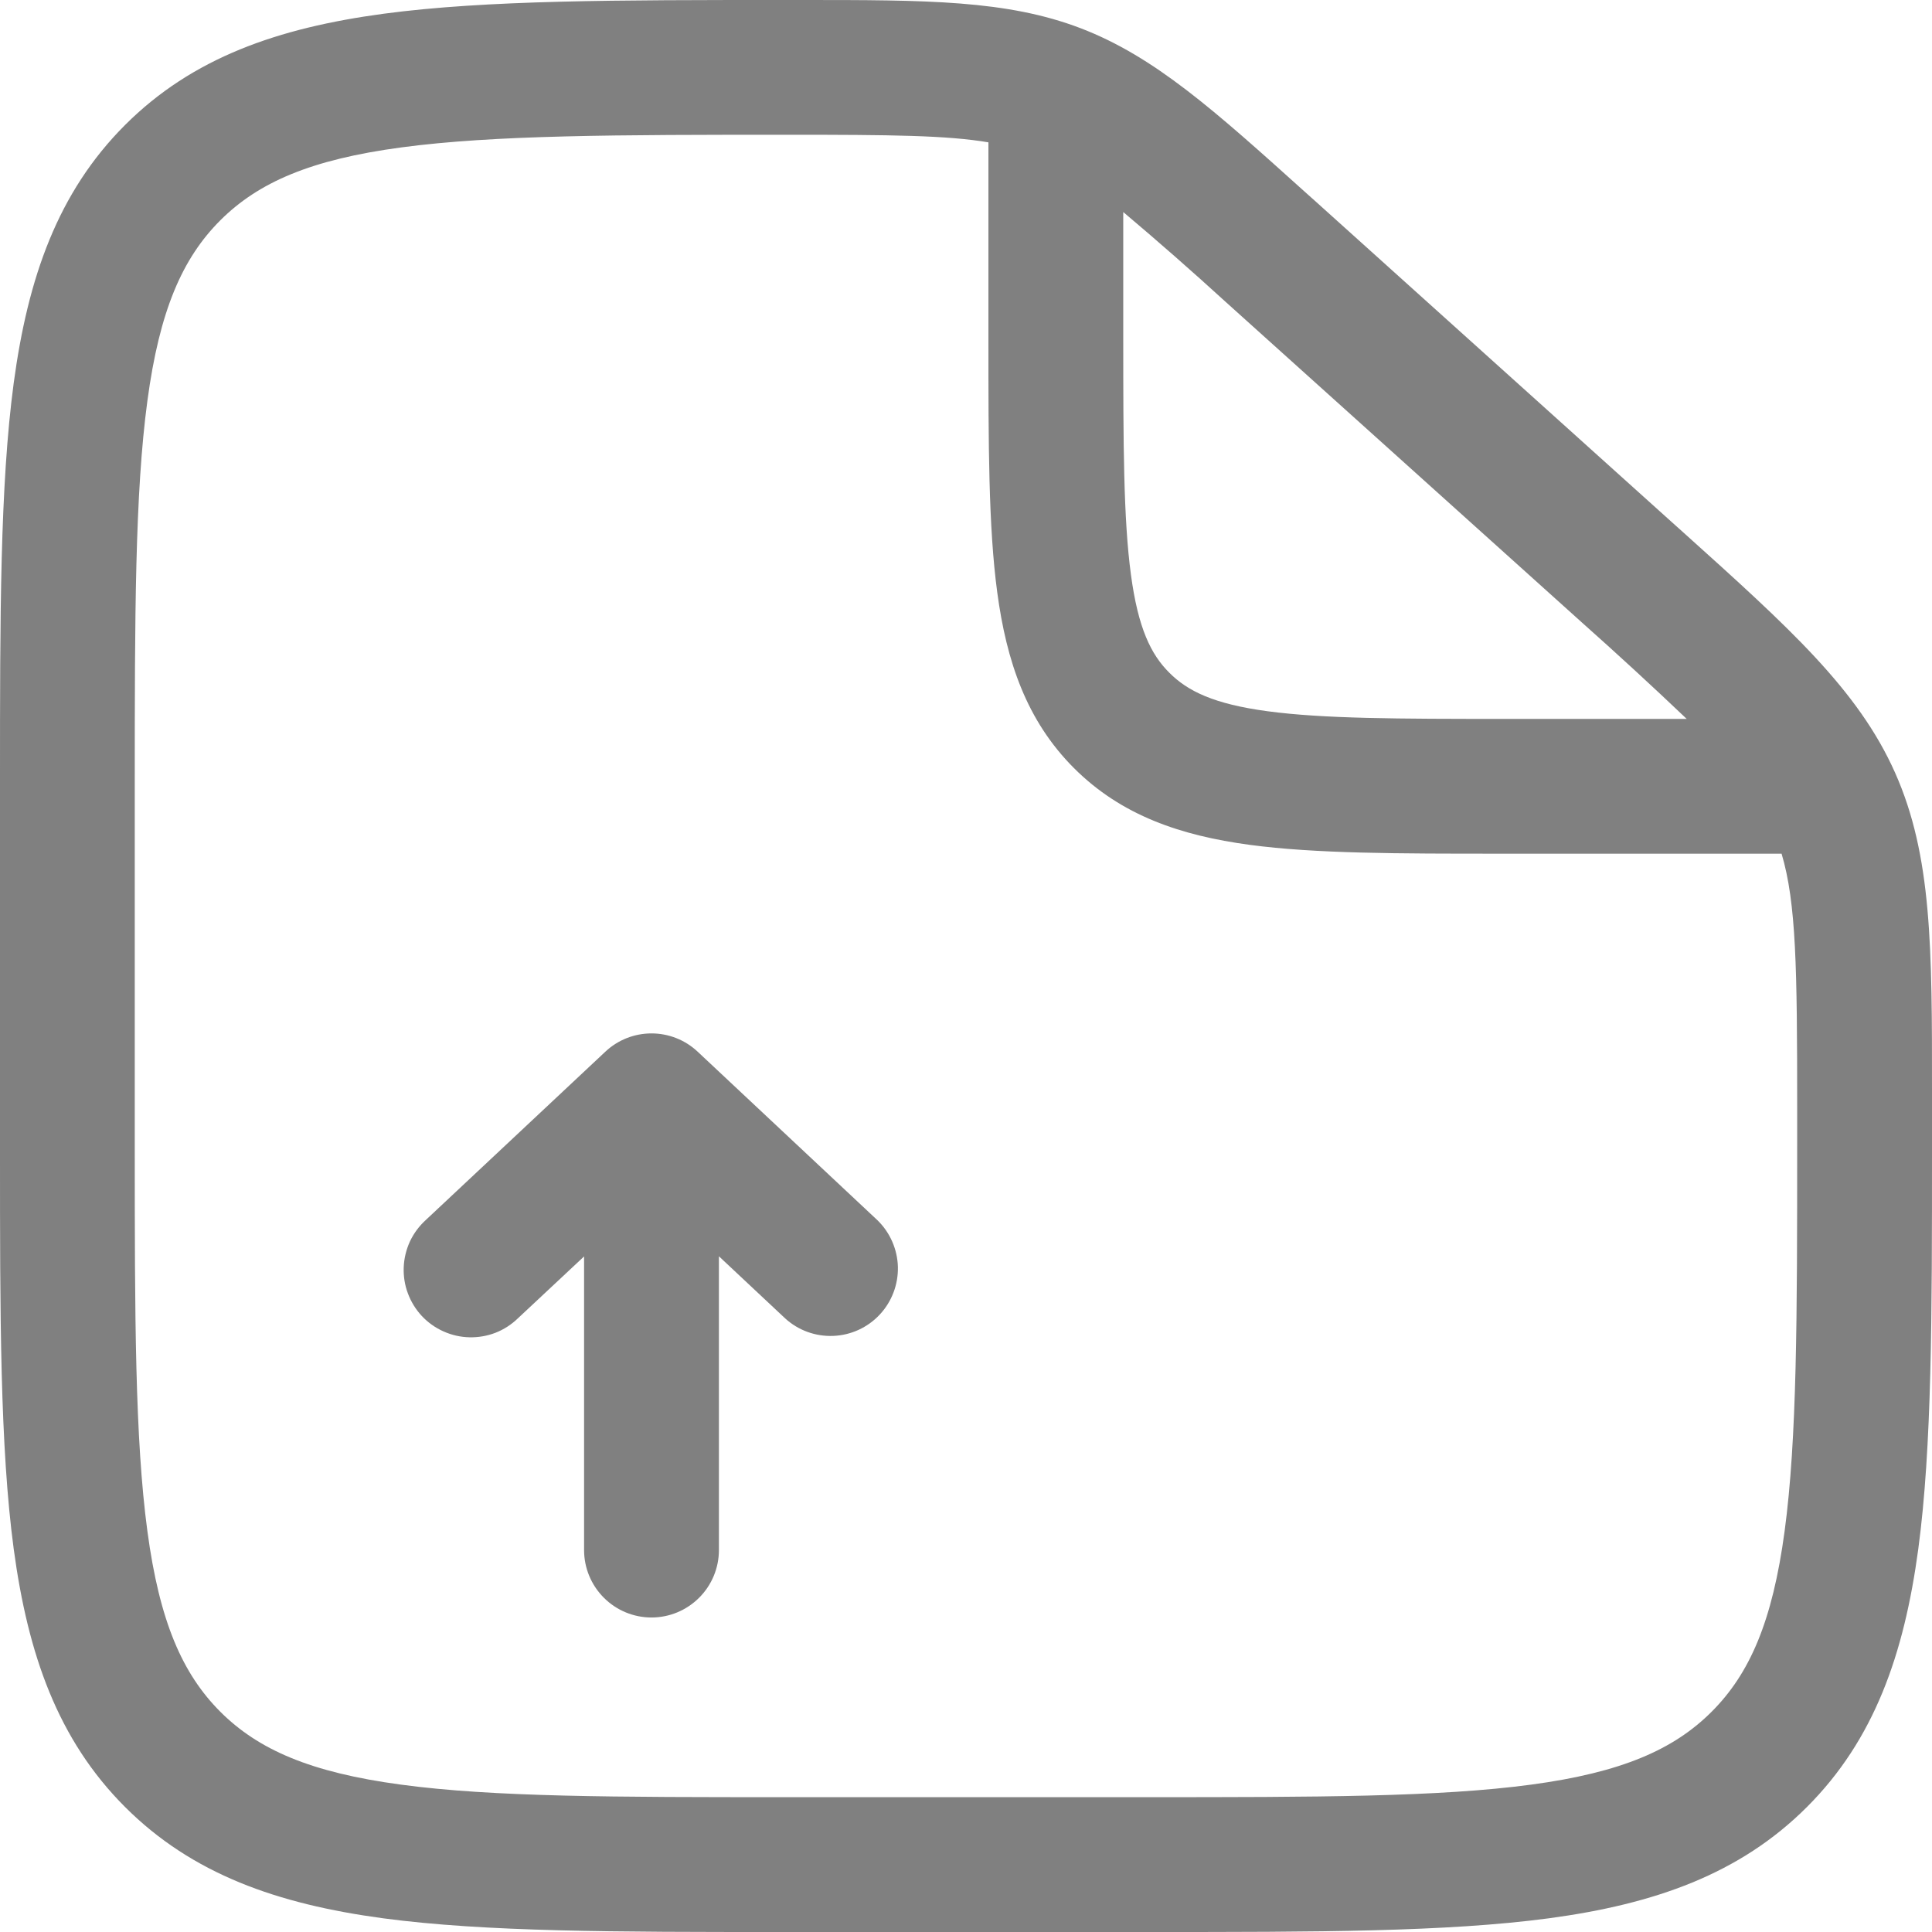
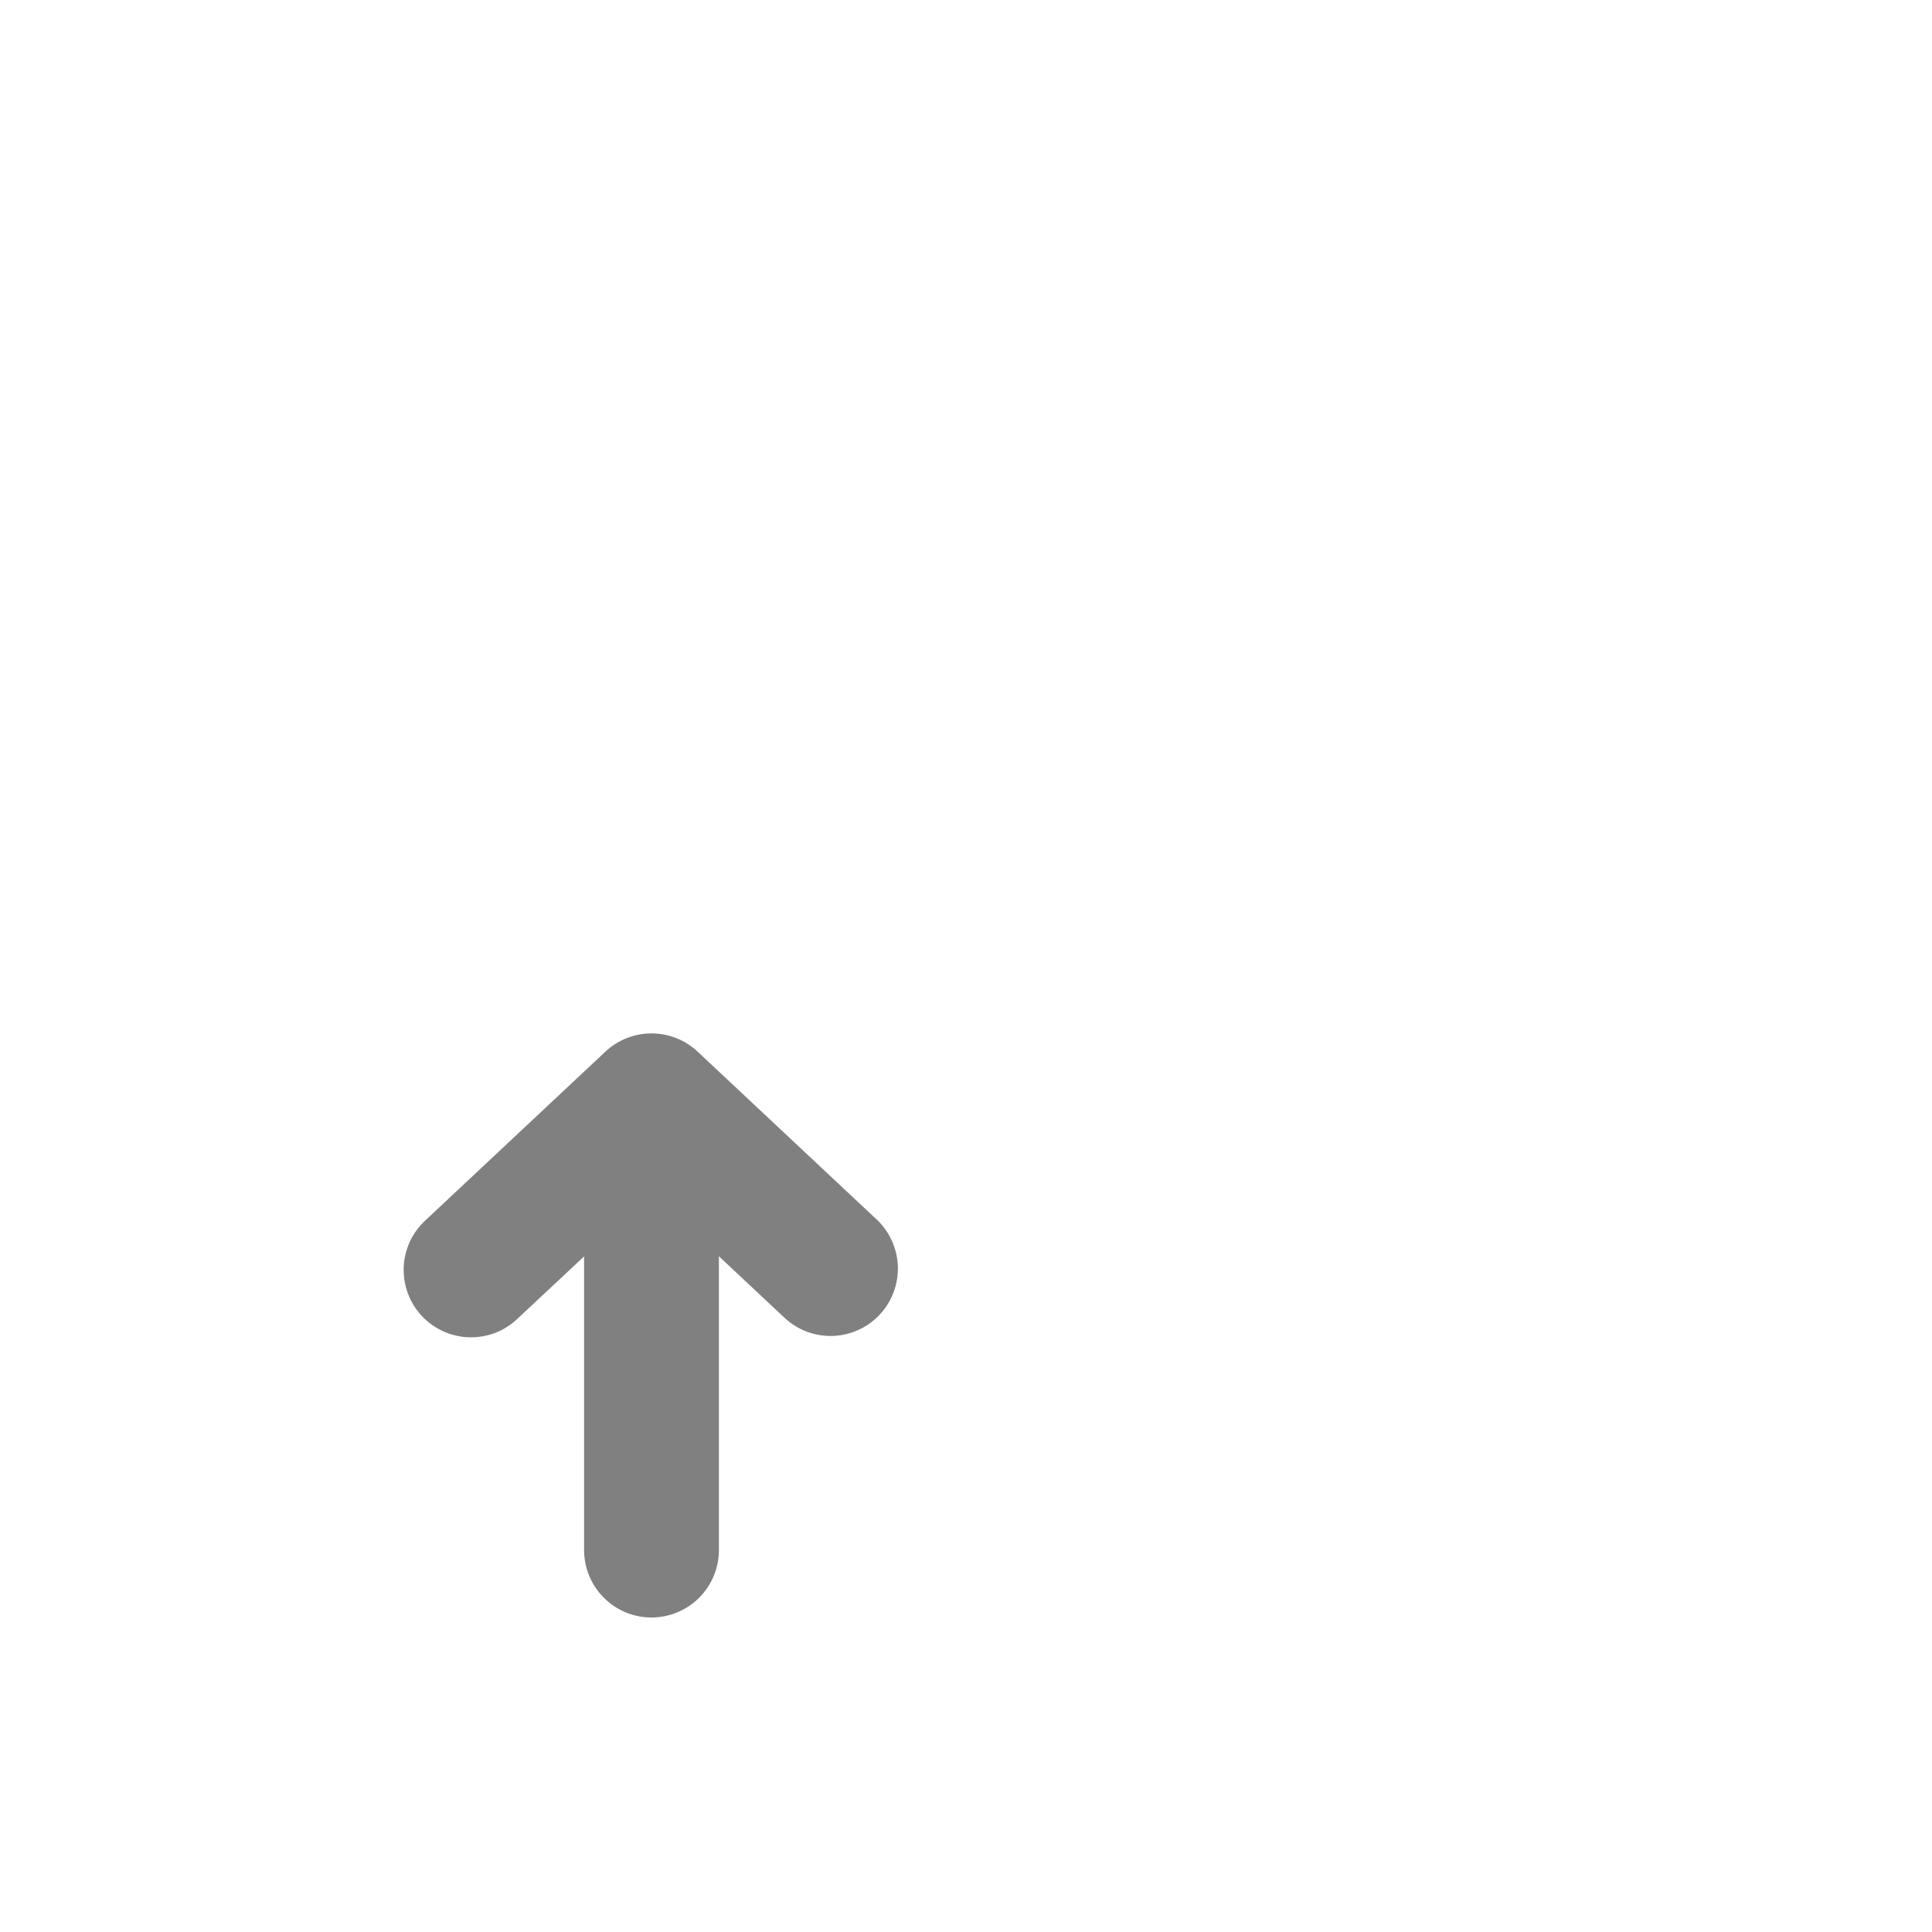
<svg xmlns="http://www.w3.org/2000/svg" width="28" height="28" viewBox="0 0 28 28" fill="none">
-   <path fill-rule="evenodd" clip-rule="evenodd" d="M14.325 2.063C13.726 1.961 12.909 1.953 11.434 1.953C8.938 1.953 7.163 1.956 5.819 2.136C4.501 2.312 3.744 2.644 3.193 3.193C2.642 3.744 2.312 4.5 2.136 5.81C1.956 7.148 1.953 8.912 1.953 11.397V16.606C1.953 19.088 1.956 20.851 2.136 22.19C2.312 23.5 2.642 24.256 3.193 24.808C3.744 25.358 4.5 25.688 5.81 25.864C7.148 26.045 8.912 26.046 11.395 26.046H16.605C19.088 26.046 20.853 26.044 22.192 25.864C23.5 25.688 24.256 25.358 24.807 24.807C25.358 24.256 25.688 23.5 25.864 22.19C26.044 20.853 26.046 19.088 26.046 16.605V16.035C26.046 14.035 26.033 13.087 25.82 12.372H21.744C20.268 12.372 19.063 12.372 18.11 12.244C17.116 12.11 16.254 11.821 15.565 11.132C14.876 10.443 14.587 9.582 14.453 8.586C14.325 7.636 14.325 6.43 14.325 4.953V2.063ZM16.279 3.073V4.884C16.279 6.446 16.282 7.52 16.39 8.326C16.494 9.105 16.681 9.486 16.947 9.75C17.212 10.016 17.593 10.204 18.372 10.308C19.178 10.416 20.251 10.419 21.814 10.419H24.445C23.945 9.943 23.437 9.476 22.921 9.017L17.765 4.377C17.279 3.933 16.783 3.498 16.279 3.073ZM11.623 0C13.427 0 14.592 7.76243e-08 15.664 0.41C16.736 0.822 17.598 1.598 18.933 2.8L19.073 2.925L24.227 7.565L24.39 7.711C25.932 9.098 26.929 9.995 27.465 11.199C28.001 12.402 28.001 13.743 28 15.817V16.677C28 19.071 28 20.967 27.801 22.451C27.595 23.977 27.163 25.213 26.188 26.188C25.213 27.163 23.977 27.595 22.451 27.801C20.966 28 19.071 28 16.677 28H11.322C8.929 28 7.033 28 5.549 27.801C4.023 27.595 2.787 27.163 1.812 26.188C0.837 25.213 0.405 23.977 0.199 22.451C0 20.966 0 19.071 0 16.677V11.322C0 8.929 0 7.033 0.199 5.549C0.405 4.023 0.837 2.787 1.812 1.812C2.788 0.836 4.027 0.405 5.56 0.199C7.049 0 8.955 0 11.361 0H11.623Z" fill="#808080" />
  <path fill-rule="evenodd" clip-rule="evenodd" d="M10.11 15.241C9.929 15.071 9.69 14.977 9.442 14.977C9.194 14.977 8.955 15.071 8.774 15.241L6.169 17.683C6.074 17.77 5.996 17.875 5.941 17.992C5.887 18.11 5.856 18.237 5.851 18.366C5.846 18.496 5.866 18.625 5.912 18.746C5.957 18.867 6.026 18.979 6.114 19.073C6.203 19.168 6.309 19.243 6.428 19.296C6.546 19.349 6.673 19.378 6.803 19.381C6.932 19.384 7.061 19.362 7.182 19.315C7.302 19.268 7.412 19.197 7.505 19.107L8.465 18.209V22.465C8.465 22.724 8.568 22.972 8.751 23.155C8.934 23.339 9.183 23.442 9.442 23.442C9.701 23.442 9.949 23.339 10.133 23.155C10.316 22.972 10.419 22.724 10.419 22.465V18.207L11.379 19.107C11.568 19.28 11.818 19.371 12.075 19.361C12.331 19.351 12.573 19.241 12.749 19.053C12.924 18.866 13.019 18.617 13.013 18.361C13.006 18.105 12.899 17.861 12.715 17.683L10.11 15.241Z" fill="#808080" />
</svg>